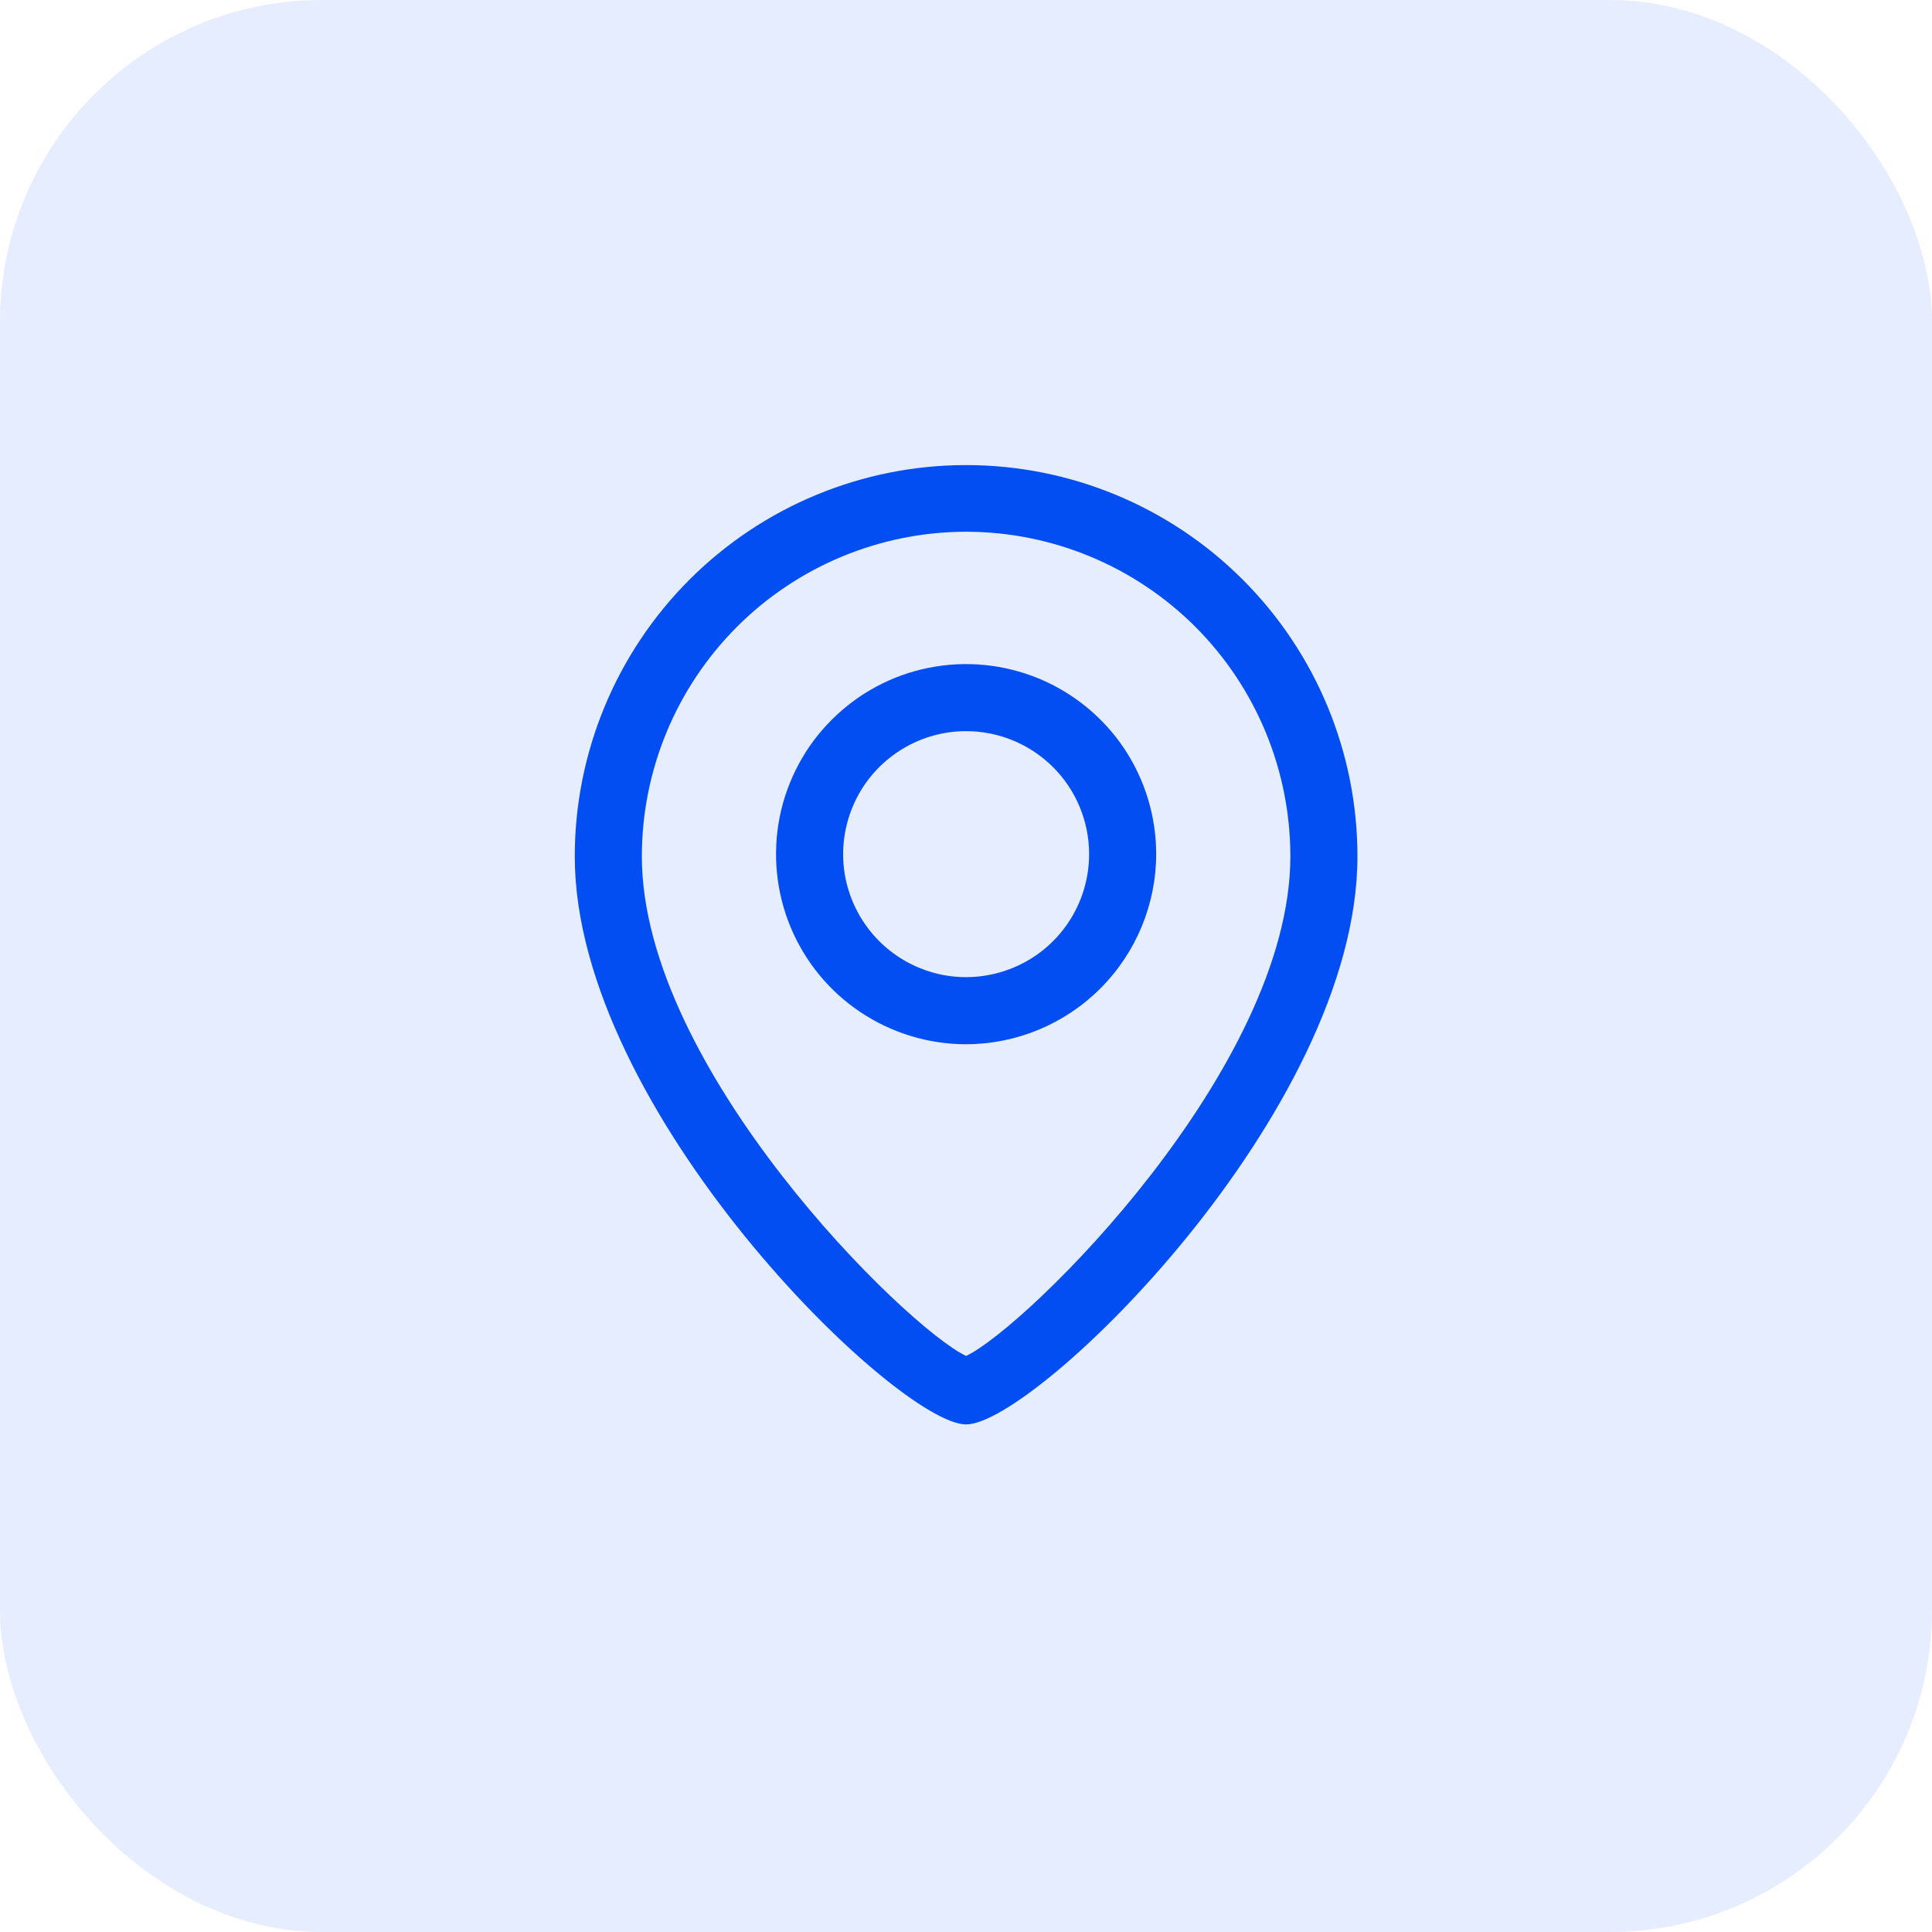
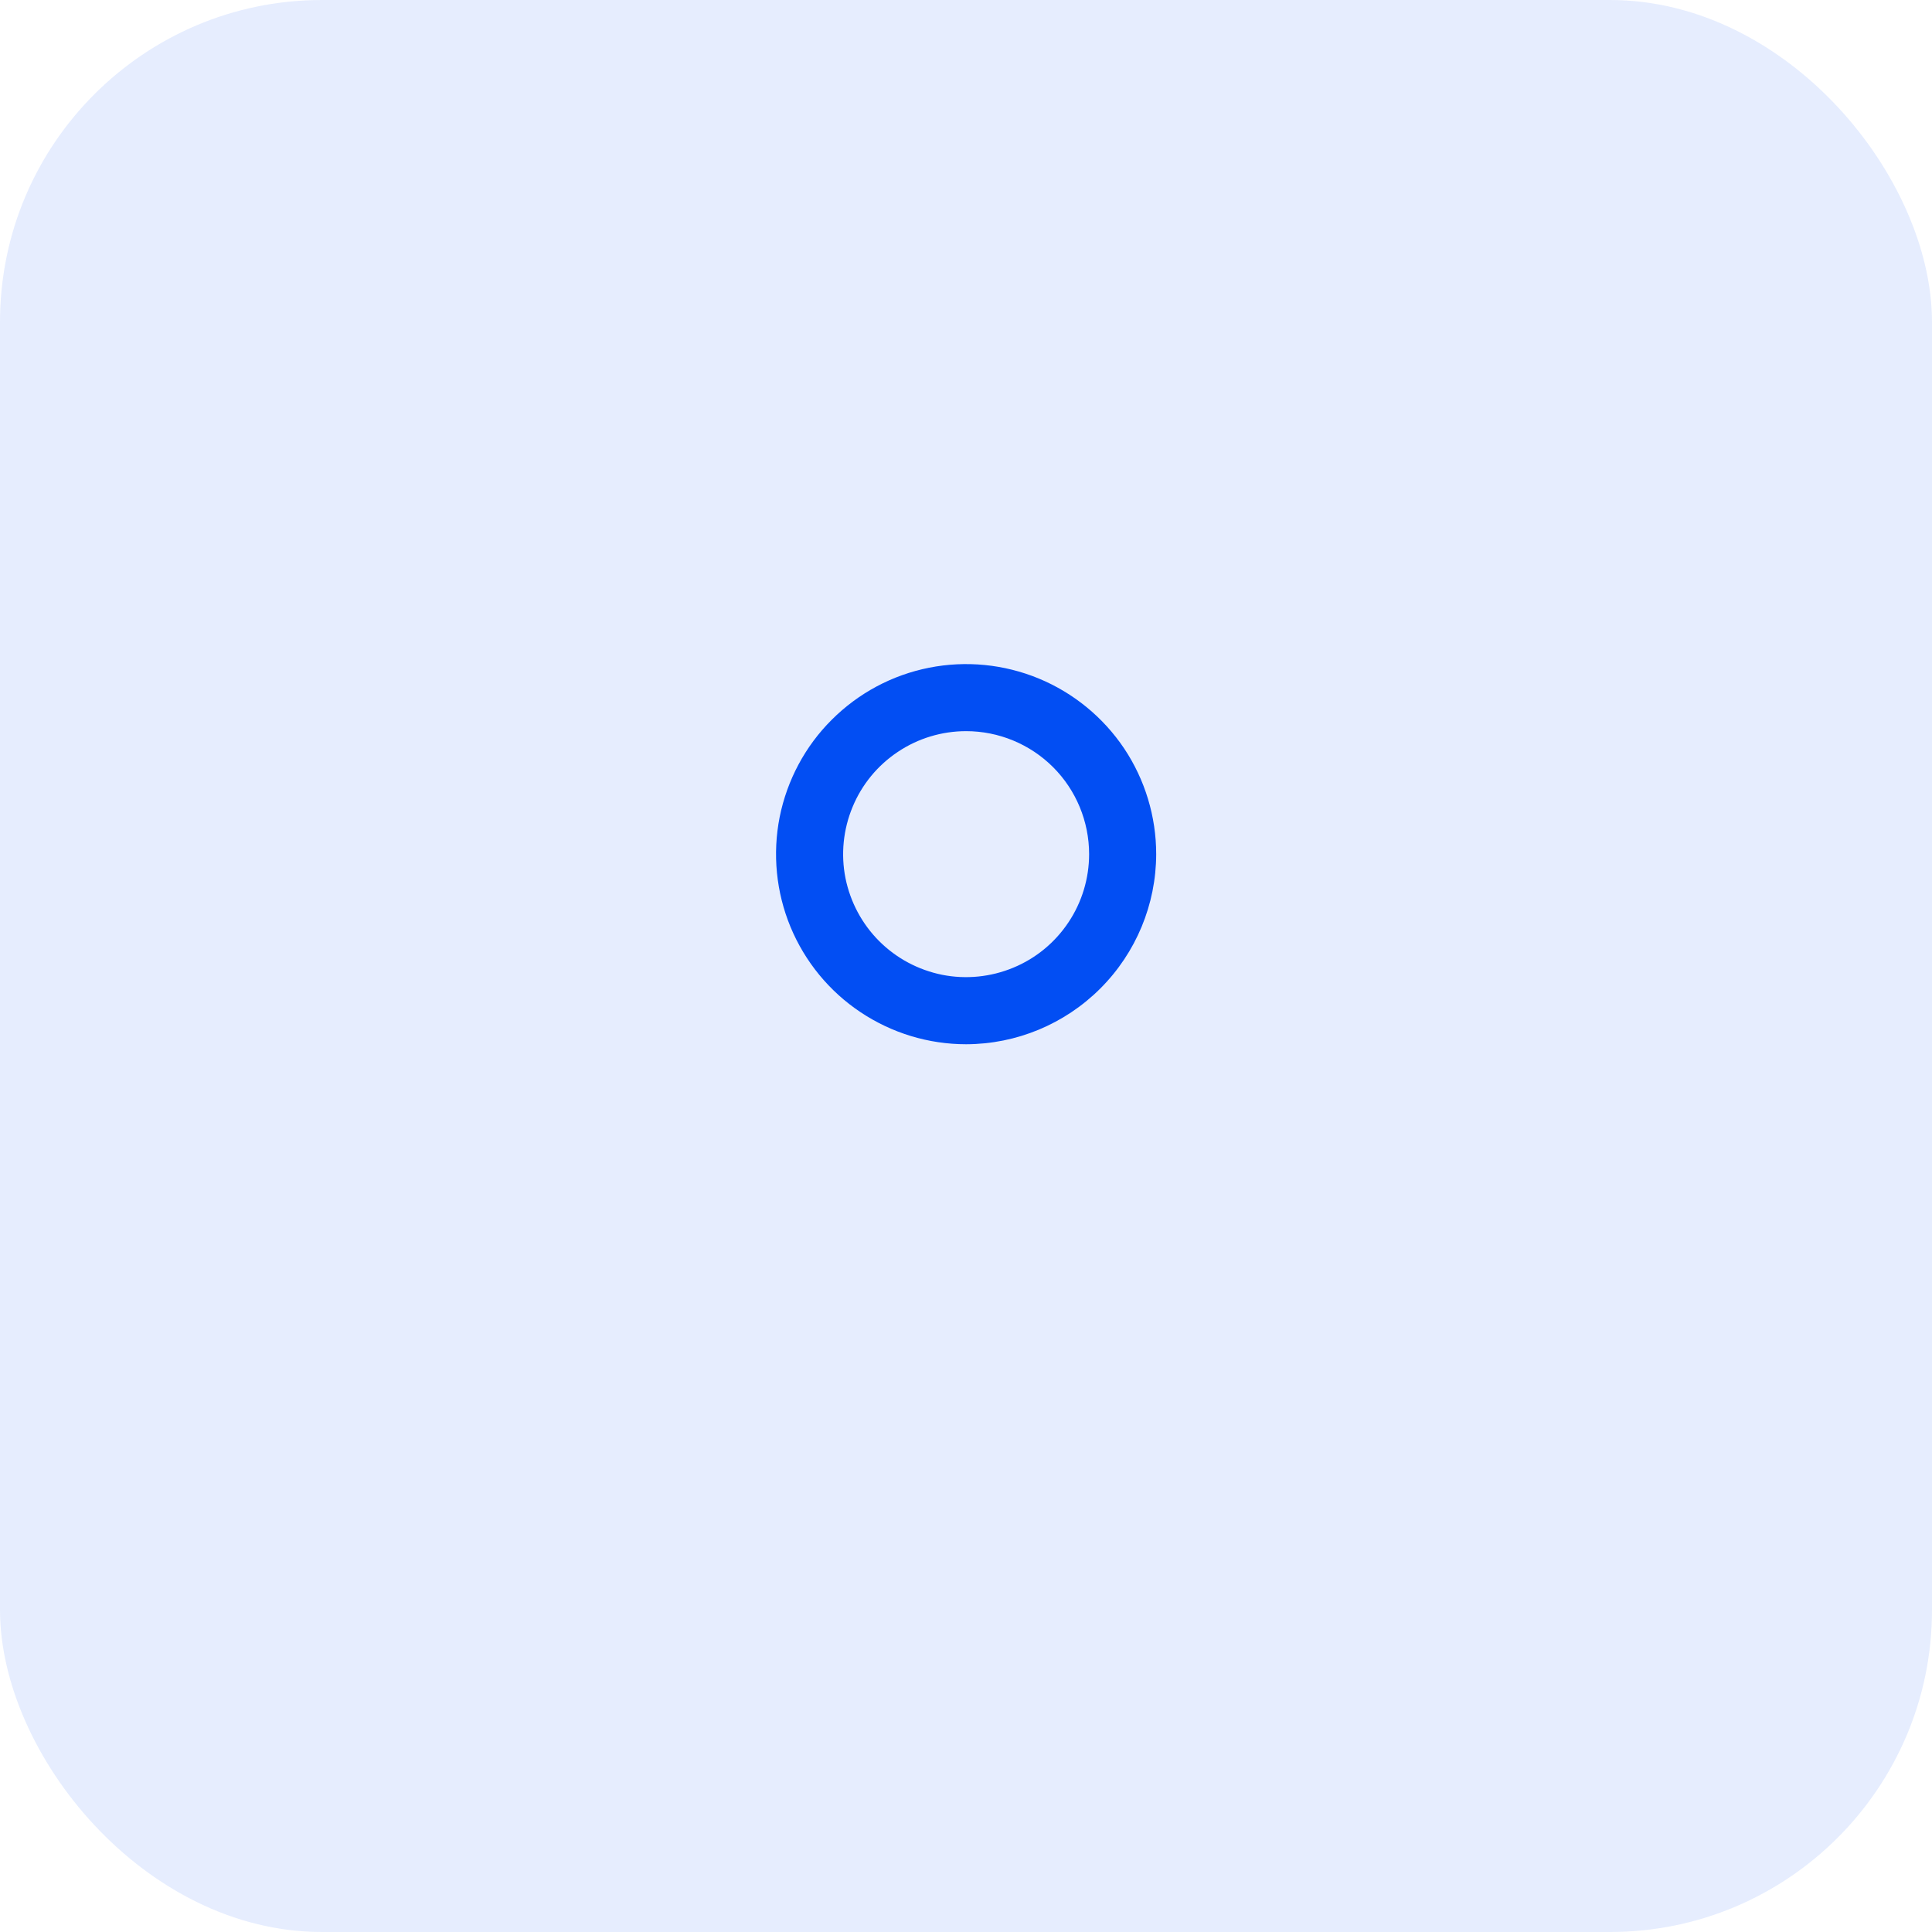
<svg xmlns="http://www.w3.org/2000/svg" width="18" height="18" viewBox="0 0 18 18" fill="none">
  <rect width="18" height="18" rx="3" fill="#024EF3" fill-opacity="0.1" />
-   <path d="M9.001 13.271C8.36 13.271 5.355 10.354 5.355 7.979C5.355 7.012 5.74 6.085 6.423 5.401C7.107 4.717 8.034 4.333 9.001 4.333C9.968 4.333 10.896 4.717 11.579 5.401C12.263 6.085 12.647 7.012 12.647 7.979C12.647 10.362 9.643 13.271 9.001 13.271ZM9.001 4.954C8.2 4.955 7.431 5.274 6.865 5.841C6.299 6.408 5.98 7.177 5.98 7.979C5.98 9.954 8.443 12.37 9.001 12.633C9.56 12.37 12.022 9.954 12.022 7.979C12.022 7.177 11.704 6.408 11.138 5.841C10.571 5.274 9.803 4.955 9.001 4.954Z" fill="#024EF3" />
  <path d="M9.001 9.729C8.651 9.729 8.309 9.625 8.017 9.43C7.726 9.236 7.499 8.959 7.365 8.636C7.231 8.312 7.196 7.956 7.264 7.612C7.333 7.269 7.501 6.953 7.749 6.706C7.997 6.458 8.312 6.289 8.656 6.221C8.999 6.153 9.355 6.188 9.679 6.322C10.002 6.456 10.279 6.683 10.474 6.974C10.668 7.265 10.772 7.608 10.772 7.958C10.771 8.427 10.584 8.877 10.252 9.209C9.92 9.541 9.471 9.728 9.001 9.729ZM9.001 6.812C8.775 6.812 8.553 6.879 8.365 7.005C8.176 7.131 8.029 7.31 7.943 7.519C7.856 7.729 7.833 7.959 7.877 8.181C7.922 8.404 8.031 8.608 8.191 8.768C8.351 8.928 8.555 9.037 8.778 9.082C9 9.126 9.23 9.103 9.44 9.016C9.649 8.93 9.828 8.783 9.954 8.594C10.08 8.406 10.147 8.184 10.147 7.958C10.147 7.654 10.026 7.362 9.812 7.148C9.597 6.933 9.305 6.812 9.001 6.812Z" fill="#024EF3" />
</svg>